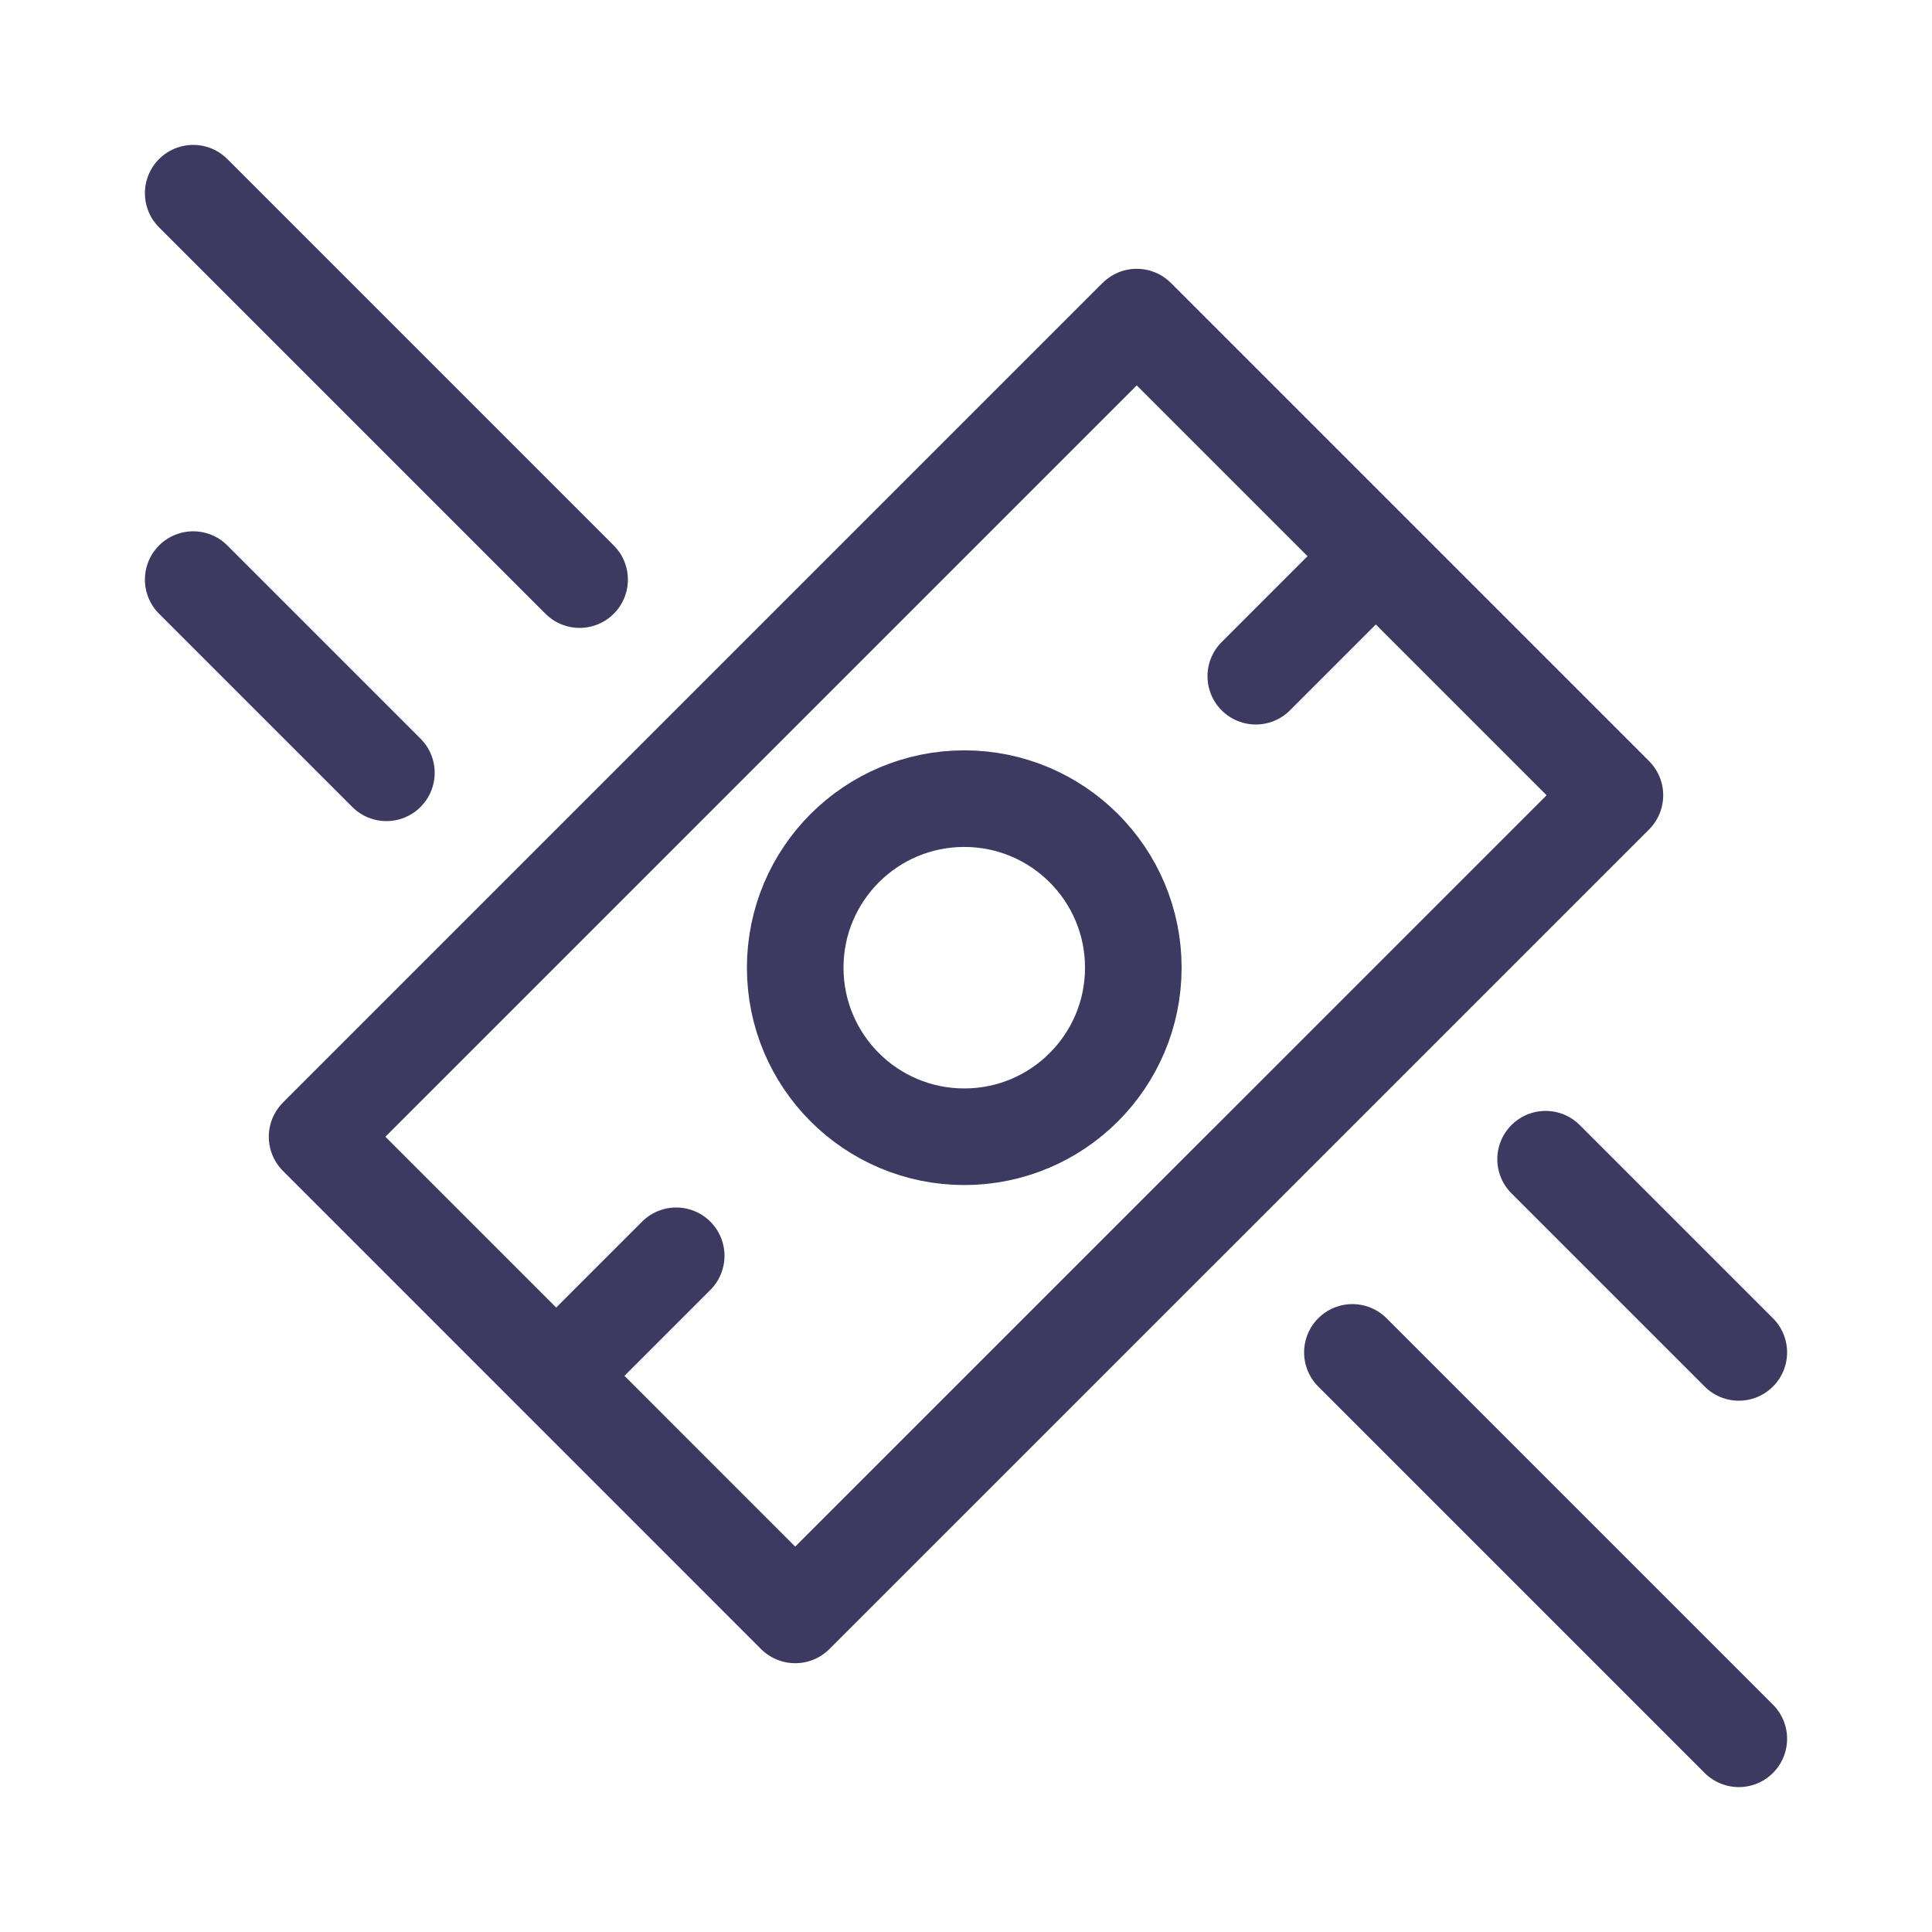
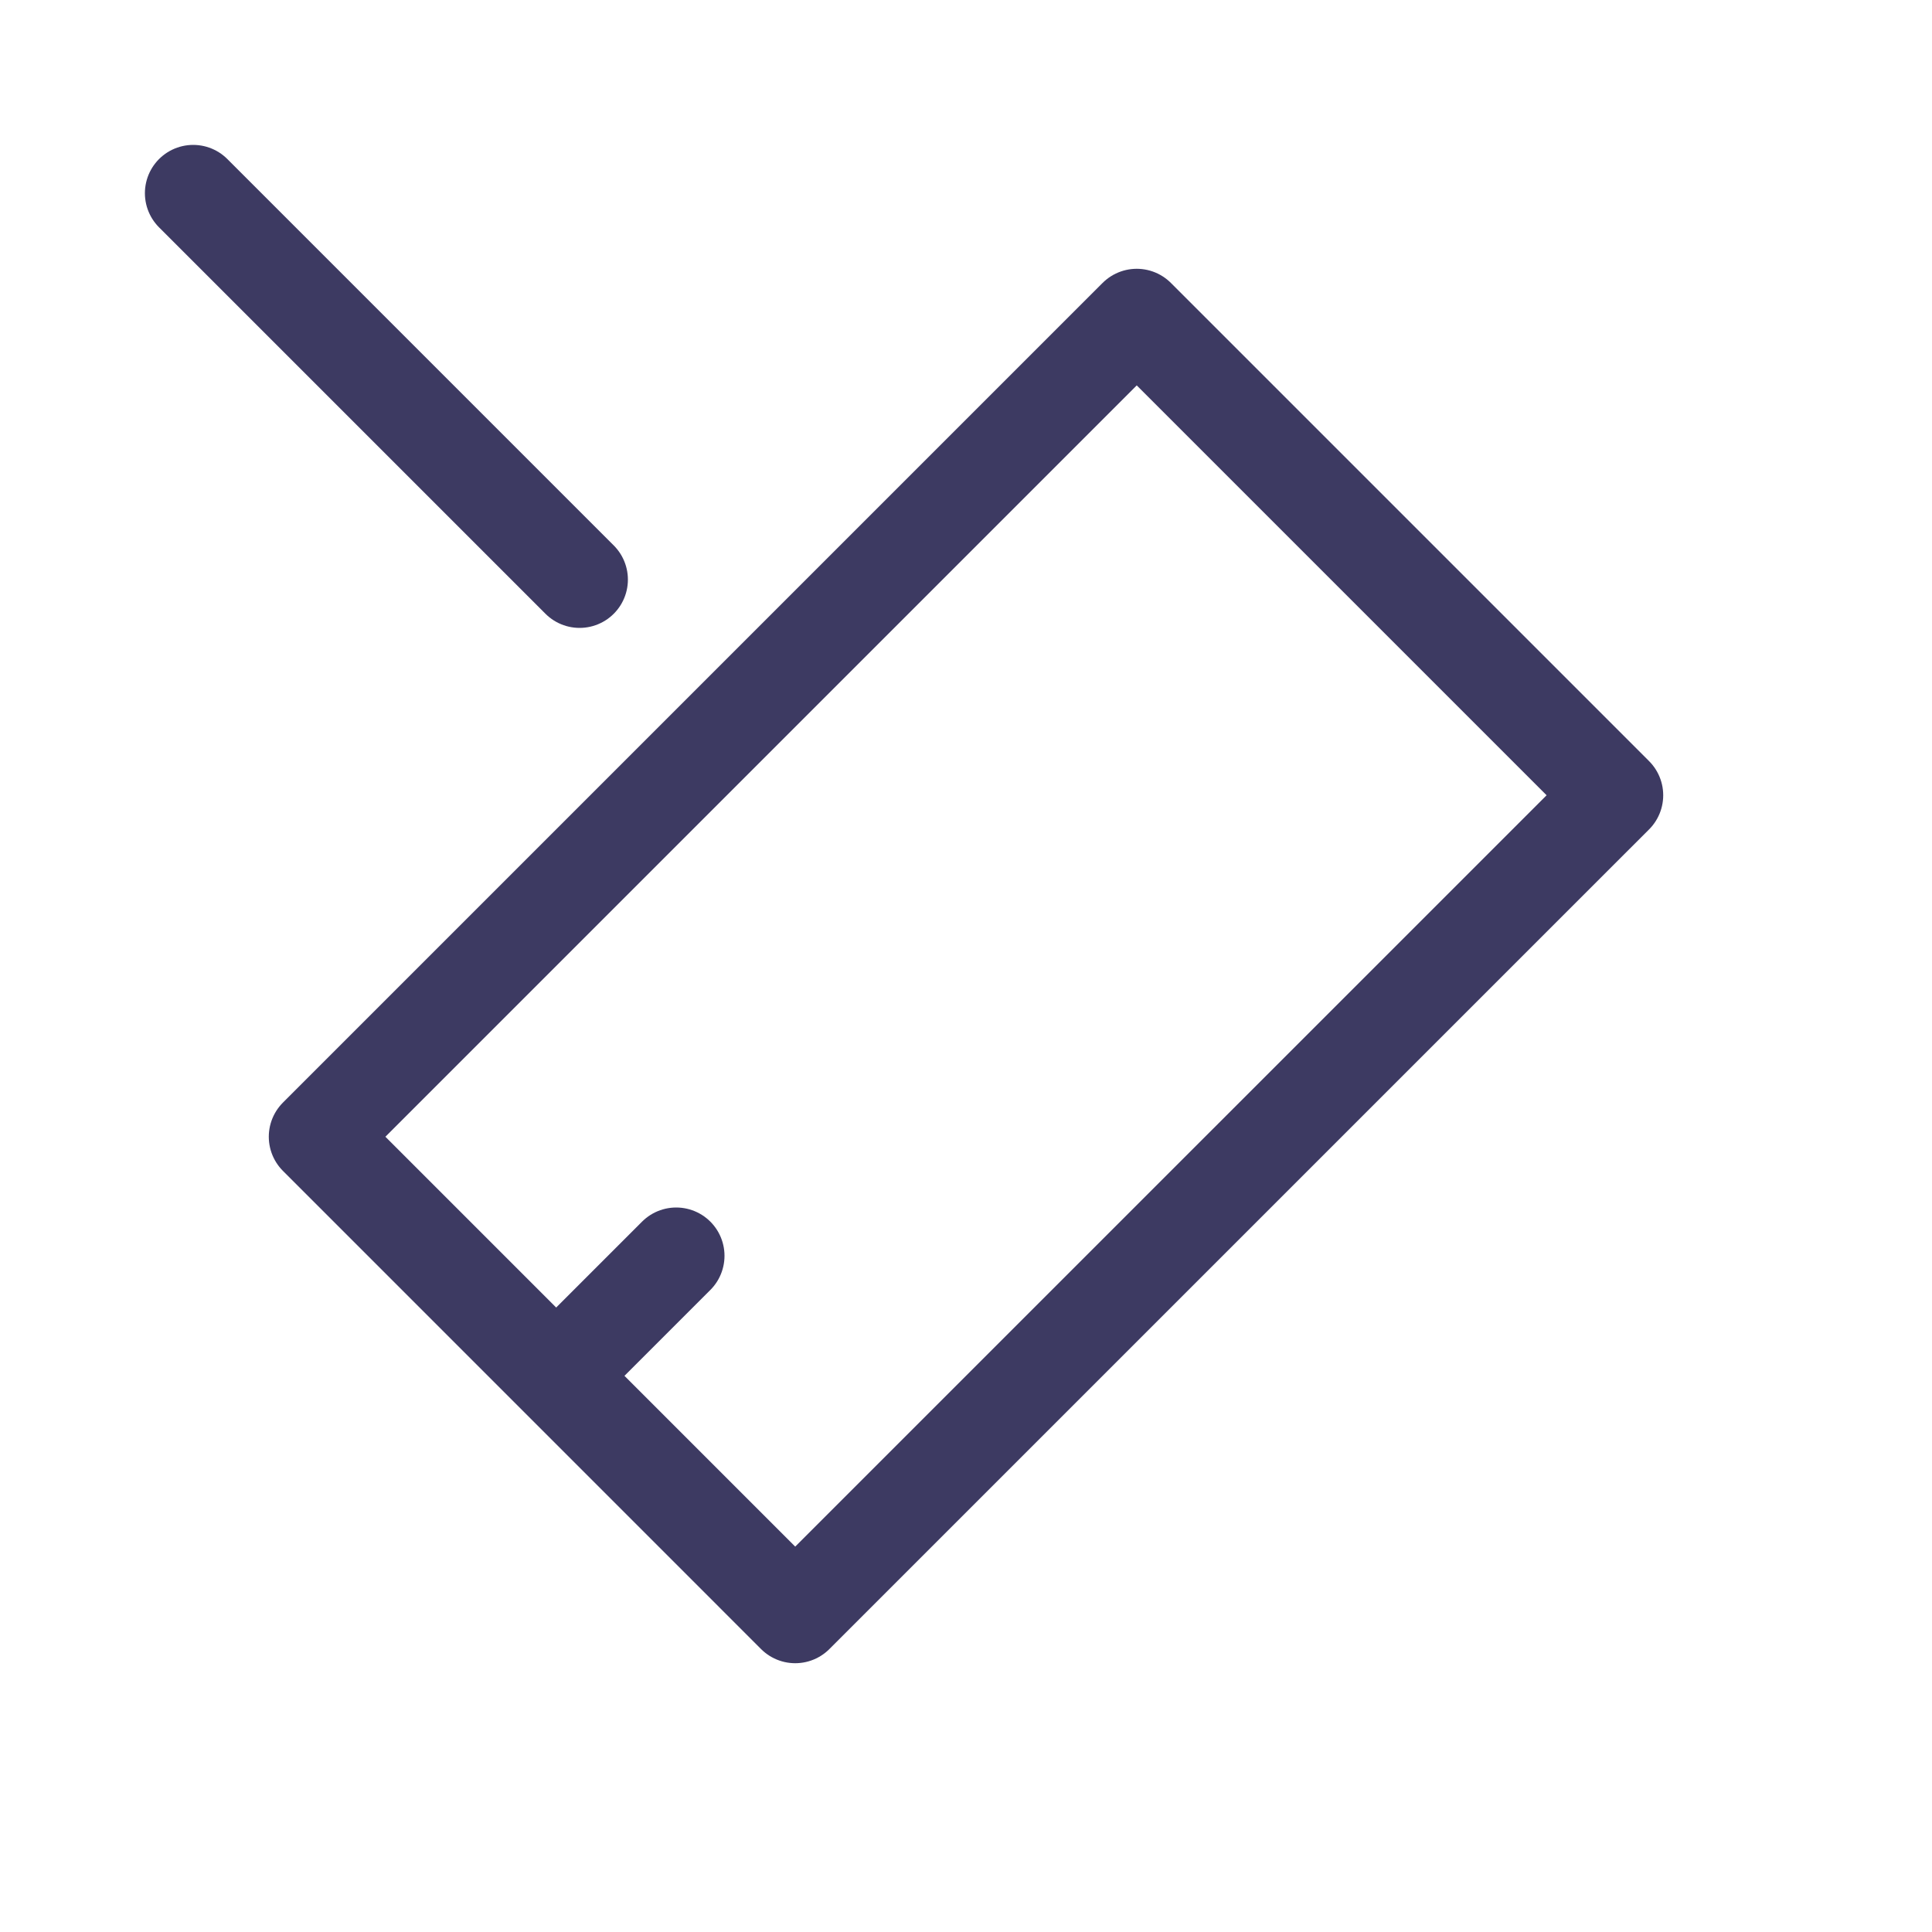
<svg xmlns="http://www.w3.org/2000/svg" width="40" height="40" viewBox="0 0 40 40" fill="none">
  <path d="M23.535 6.565L6.565 23.535L16.464 33.435L33.435 16.465L23.535 6.565Z" stroke="#3D3A62" stroke-width="2" stroke-linecap="round" stroke-linejoin="round" />
-   <path d="M26 14L28 12" stroke="#3D3A62" stroke-width="2" stroke-linecap="round" stroke-linejoin="round" />
  <path d="M12 28L14 26" stroke="#3D3A62" stroke-width="2" stroke-linecap="round" stroke-linejoin="round" />
-   <path d="M23.464 20.035C23.464 18.102 21.897 16.535 19.964 16.535C18.031 16.535 16.464 18.102 16.464 20.035C16.464 21.968 18.031 23.535 19.964 23.535C21.897 23.535 23.464 21.968 23.464 20.035Z" stroke="#3D3A62" stroke-width="2" stroke-linecap="round" stroke-linejoin="round" />
  <path d="M12 12L4 4" stroke="#3D3A62" stroke-width="2" stroke-linecap="round" stroke-linejoin="round" />
-   <path d="M36 36L28 28" stroke="#3D3A62" stroke-width="2" stroke-linecap="round" stroke-linejoin="round" />
-   <path d="M8 16L4 12" stroke="#3D3A62" stroke-width="2" stroke-linecap="round" stroke-linejoin="round" />
-   <path d="M36 28L32 24" stroke="#3D3A62" stroke-width="2" stroke-linecap="round" stroke-linejoin="round" />
</svg>